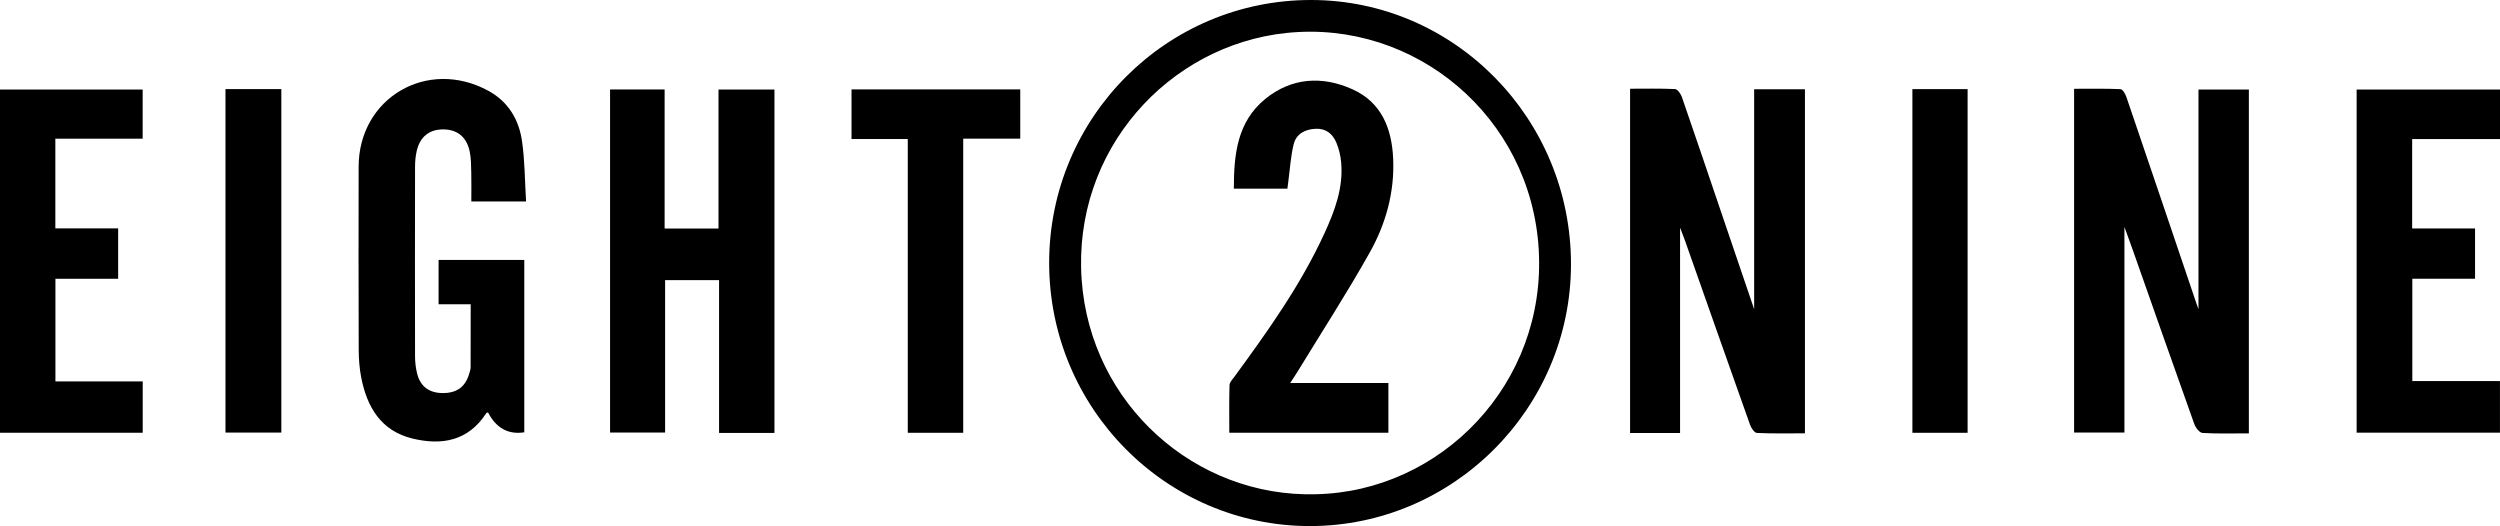
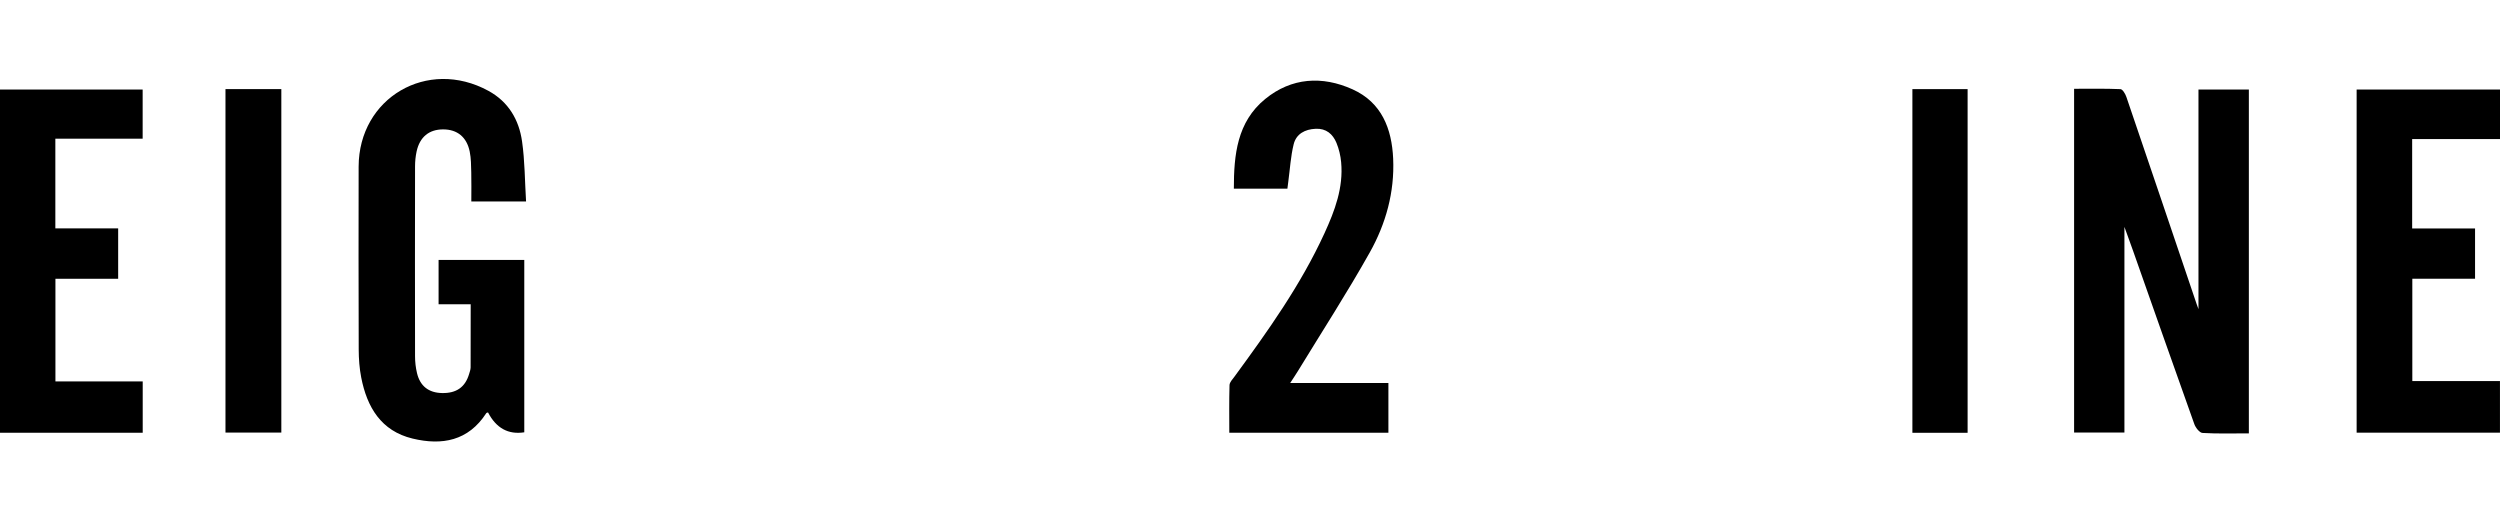
<svg xmlns="http://www.w3.org/2000/svg" id="Layer_2" viewBox="0 0 1248.88 262.8">
  <g id="layer">
    <g>
-       <path d="M654.27,262.8c-71.84-.06-130.21-59.07-130.16-131.58C524.17,58.6,582.81-.14,655.14,0c71.59.14,129.73,59.36,129.65,132.08-.07,71.92-58.83,130.77-130.52,130.72ZM657.22,246.9c62.65-1.22,115.4-55.24,111.45-122.29-3.91-66.47-62-114.83-125.99-108.15-59.02,6.16-106.92,58.68-102.34,123.23,4.44,62.59,57.06,108.78,116.89,107.21Z" />
-       <path d="M839.26,216.31h-24.95V44.32c7.59,0,15.05-.18,22.48.18,1.22.06,2.84,2.37,3.39,3.95,6.69,19.31,13.21,38.67,19.79,58.02,5.44,16,10.88,31.99,16.32,47.99V44.58h25.37v171.89c-8.12,0-16.06.18-23.98-.19-1.22-.06-2.84-2.4-3.41-4-10.87-30.53-21.61-61.1-32.38-91.66-.74-2.11-1.58-4.19-2.61-6.9v102.58Z" />
      <path d="M1123.44,216.49c-7.93,0-15.57.24-23.18-.21-1.47-.09-3.44-2.62-4.08-4.42-10.29-28.79-20.41-57.64-30.57-86.48-1.31-3.72-2.68-7.42-4.35-12.04v102.74h-25.14V44.35c7.69,0,15.44-.15,23.17.18,1.06.05,2.43,2.37,2.94,3.88,11.75,34.43,23.39,68.9,35.06,103.36.26.76.54,1.51.96,2.68V44.71h25.17v171.78Z" />
-       <path d="M386.88,216.28h-27.67v-76.34h-26.95v76.13h-27.5V44.68h27.25v69.48h26.92V44.71h27.95v171.57Z" />
      <path d="M262.81,100.64h-27.36c0-4.97.09-9.73-.03-14.49-.09-3.48-.08-7.03-.77-10.41-1.49-7.31-6.25-11.09-13.25-11.1-7.05-.01-11.72,3.78-13.29,11.06-.52,2.42-.77,4.94-.77,7.41-.05,31.63-.06,63.27,0,94.9,0,2.8.33,5.67.98,8.39,1.56,6.53,5.88,9.82,12.53,9.95,7.12.14,11.52-2.92,13.47-9.43.33-1.11.77-2.26.78-3.4.06-10.29.04-20.57.04-31.53h-16.04v-22.14h42.81v86.11q-11.98,1.86-18.11-9.93c-.3.12-.74.15-.88.37-8.95,13.86-22.1,16.23-36.8,12.69-15.77-3.8-22.77-15.68-25.67-30.53-.89-4.54-1.23-9.25-1.25-13.88-.11-30.47-.09-60.94-.04-91.4.06-34.43,34.4-54.5,64.82-37.91,10.02,5.46,15.27,14.44,16.81,25.21,1.41,9.8,1.38,19.81,2.01,30.06Z" />
      <path d="M1248.86,190.38v25.75h-71.6V44.74h71.62v24.73h-43.88v44.66h31.42v25.13h-31.34v51.11h43.79Z" />
      <path d="M27.65,69.28v44.81h31.38v25.17h-31.34v51.28h43.6v25.64H0V44.73h71.26v24.55H27.65Z" />
-       <path d="M453.48,69.45h-28.1v-24.79h84.29v24.6h-28.49v146.94h-27.7V69.45Z" />
      <path d="M112.64,44.51h27.9v171.58h-27.9V44.51Z" />
      <path d="M955.34,44.52h27.58v171.68h-27.58V44.52Z" />
      <path d="M693.58,191.34v24.84h-79.48c0-7.94-.12-15.87.11-23.79.04-1.43,1.47-2.88,2.44-4.2,16.72-22.82,33.15-45.83,45-71.68,5.15-11.22,9.51-22.79,8.32-35.51-.3-3.26-1.09-6.59-2.33-9.61-1.83-4.44-5.16-7.3-10.39-7.06-5.34.24-9.72,2.53-11,7.75-1.49,6.07-1.84,12.42-2.68,18.65-.15,1.13-.29,2.26-.45,3.53h-26.75c0-16.88,1.59-33.31,15.64-44.79,13.15-10.75,28.53-11.69,43.7-4.83,14.5,6.56,19.58,19.62,20.25,34.64.74,16.74-3.66,32.53-11.71,46.86-11.29,20.12-23.85,39.53-35.88,59.23-1.09,1.79-2.28,3.53-3.85,5.96h49.04Z" />
    </g>
  </g>
</svg>